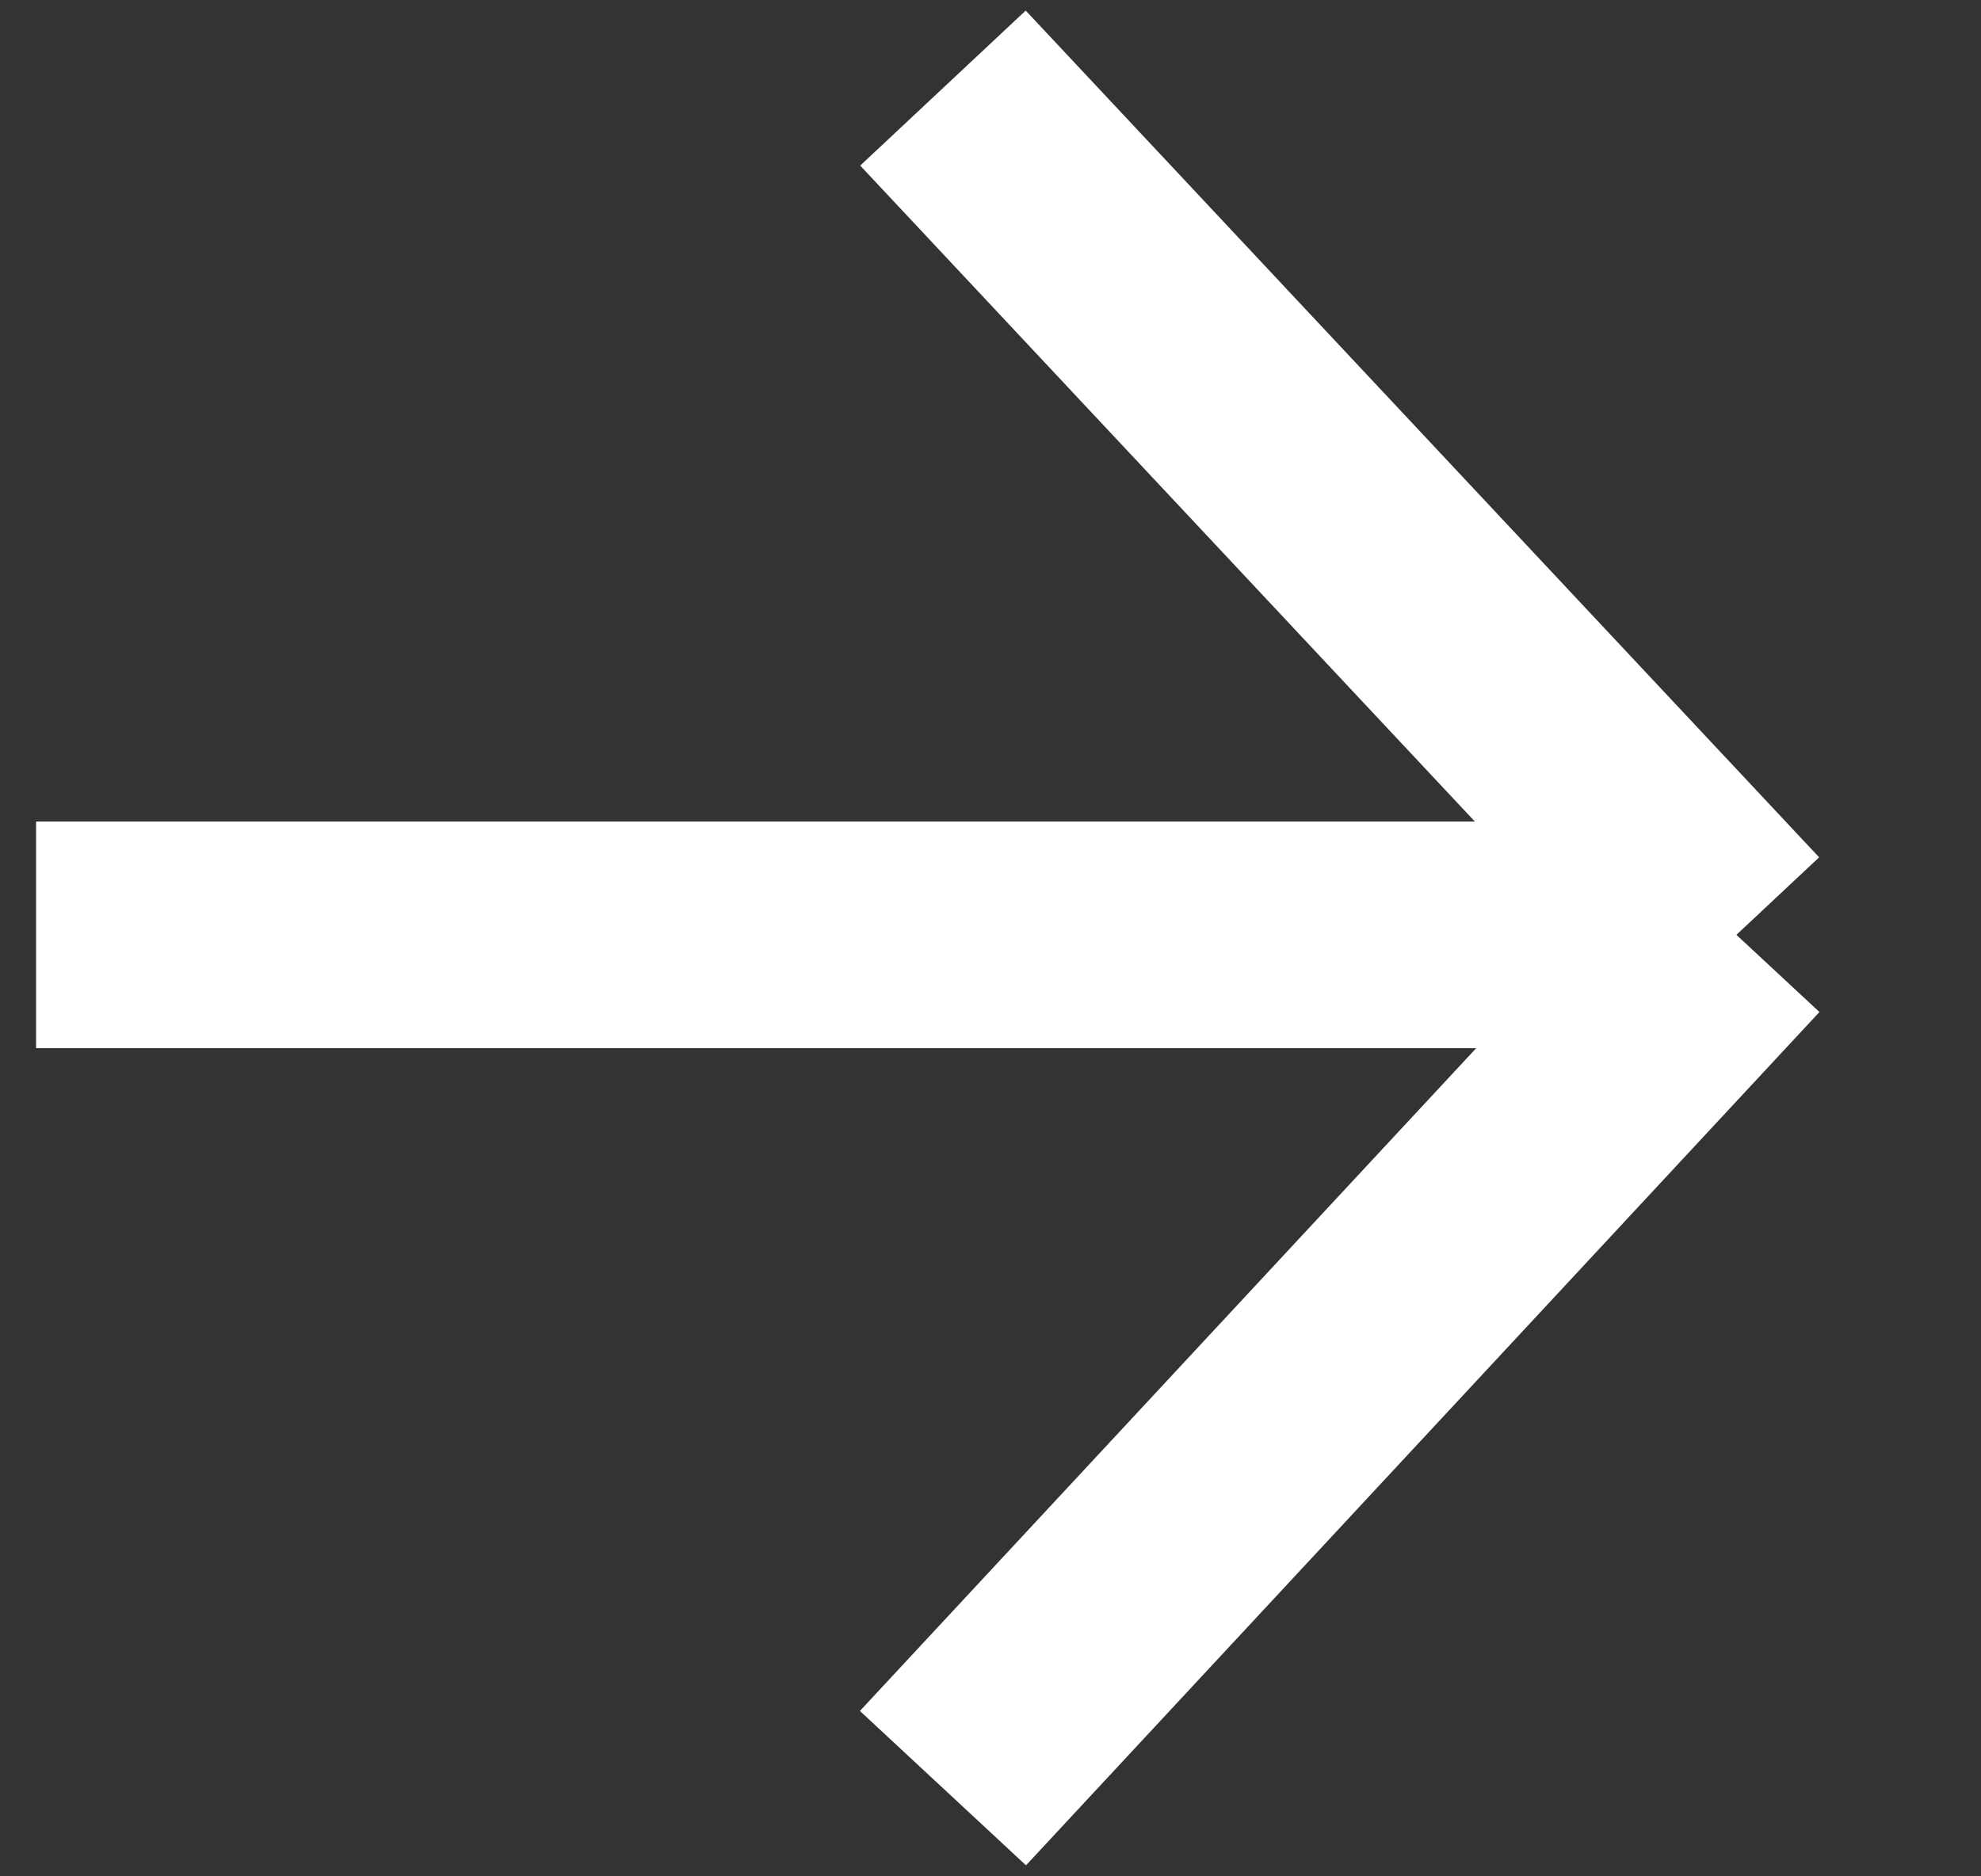
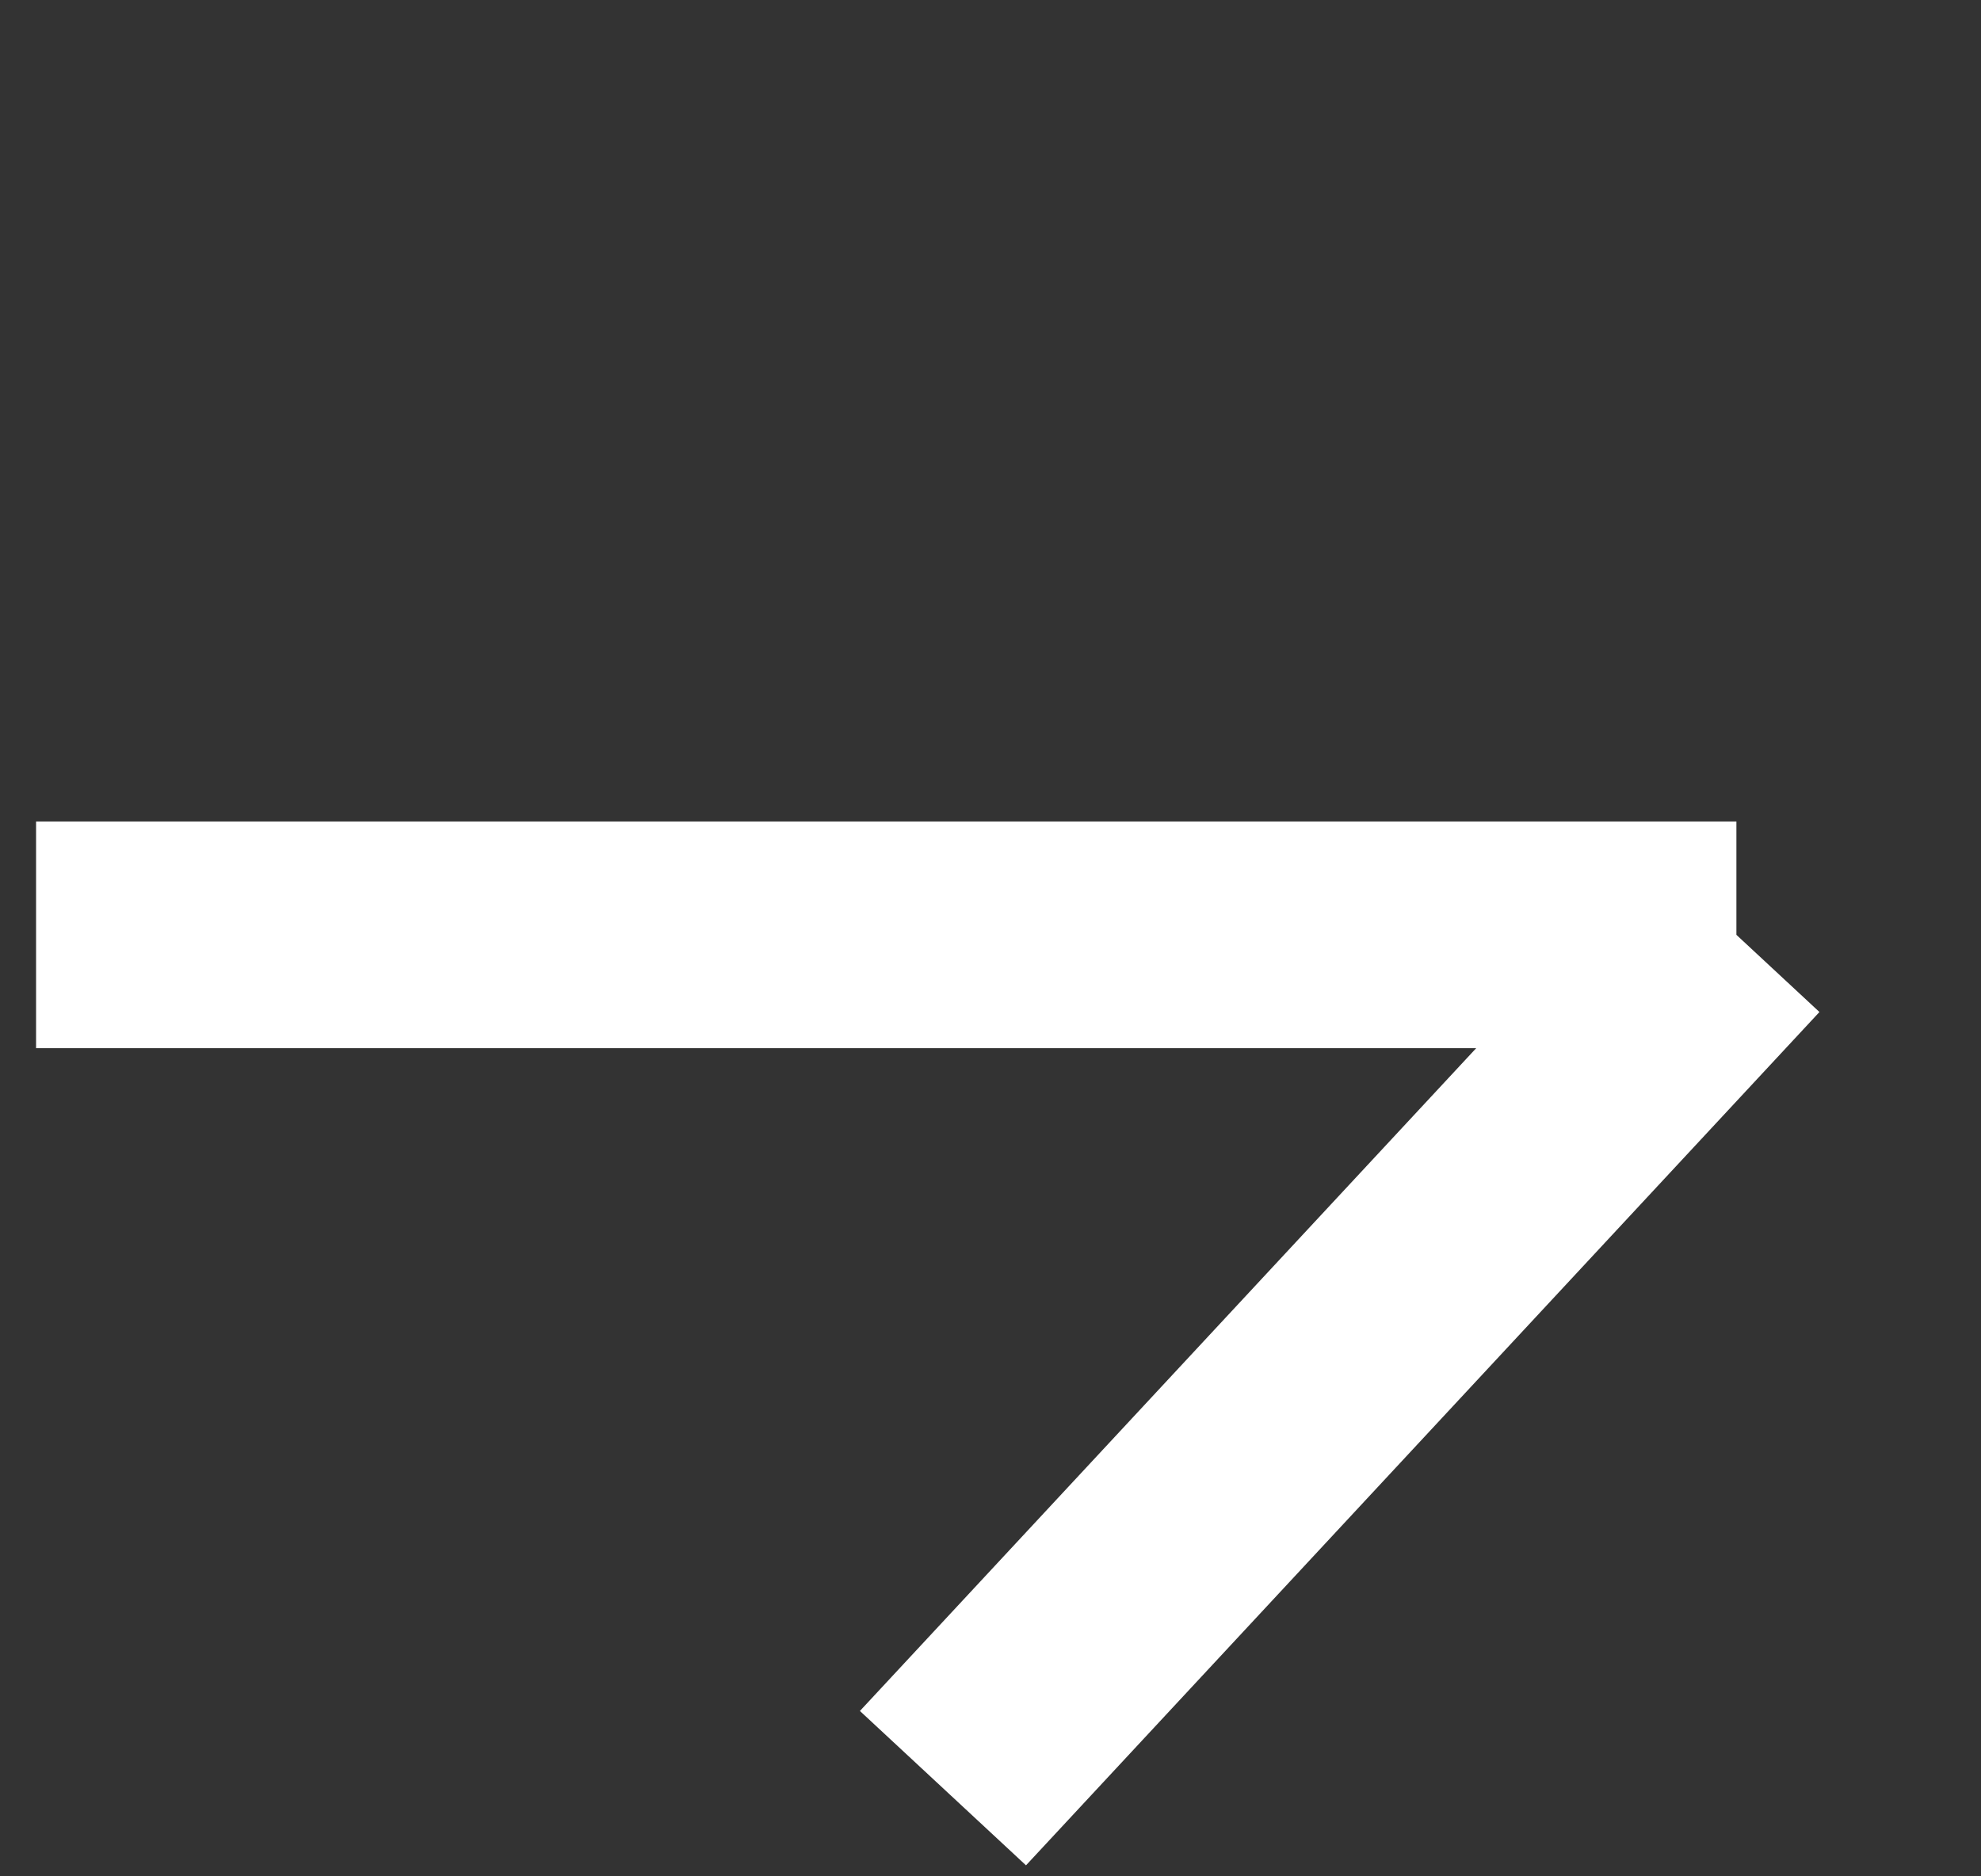
<svg xmlns="http://www.w3.org/2000/svg" width="19" height="18" viewBox="0 0 19 18" fill="none">
  <rect x="0" y="0" width="19" height="18" fill="#333333" stroke="none" />
-   <path d="M0.346 8.968H16.654M16.654 8.968L9.044 0.845M16.654 8.968L9.044 17.154" stroke="white" stroke-width="2.175" />
+   <path d="M0.346 8.968H16.654M16.654 8.968M16.654 8.968L9.044 17.154" stroke="white" stroke-width="2.175" />
</svg>